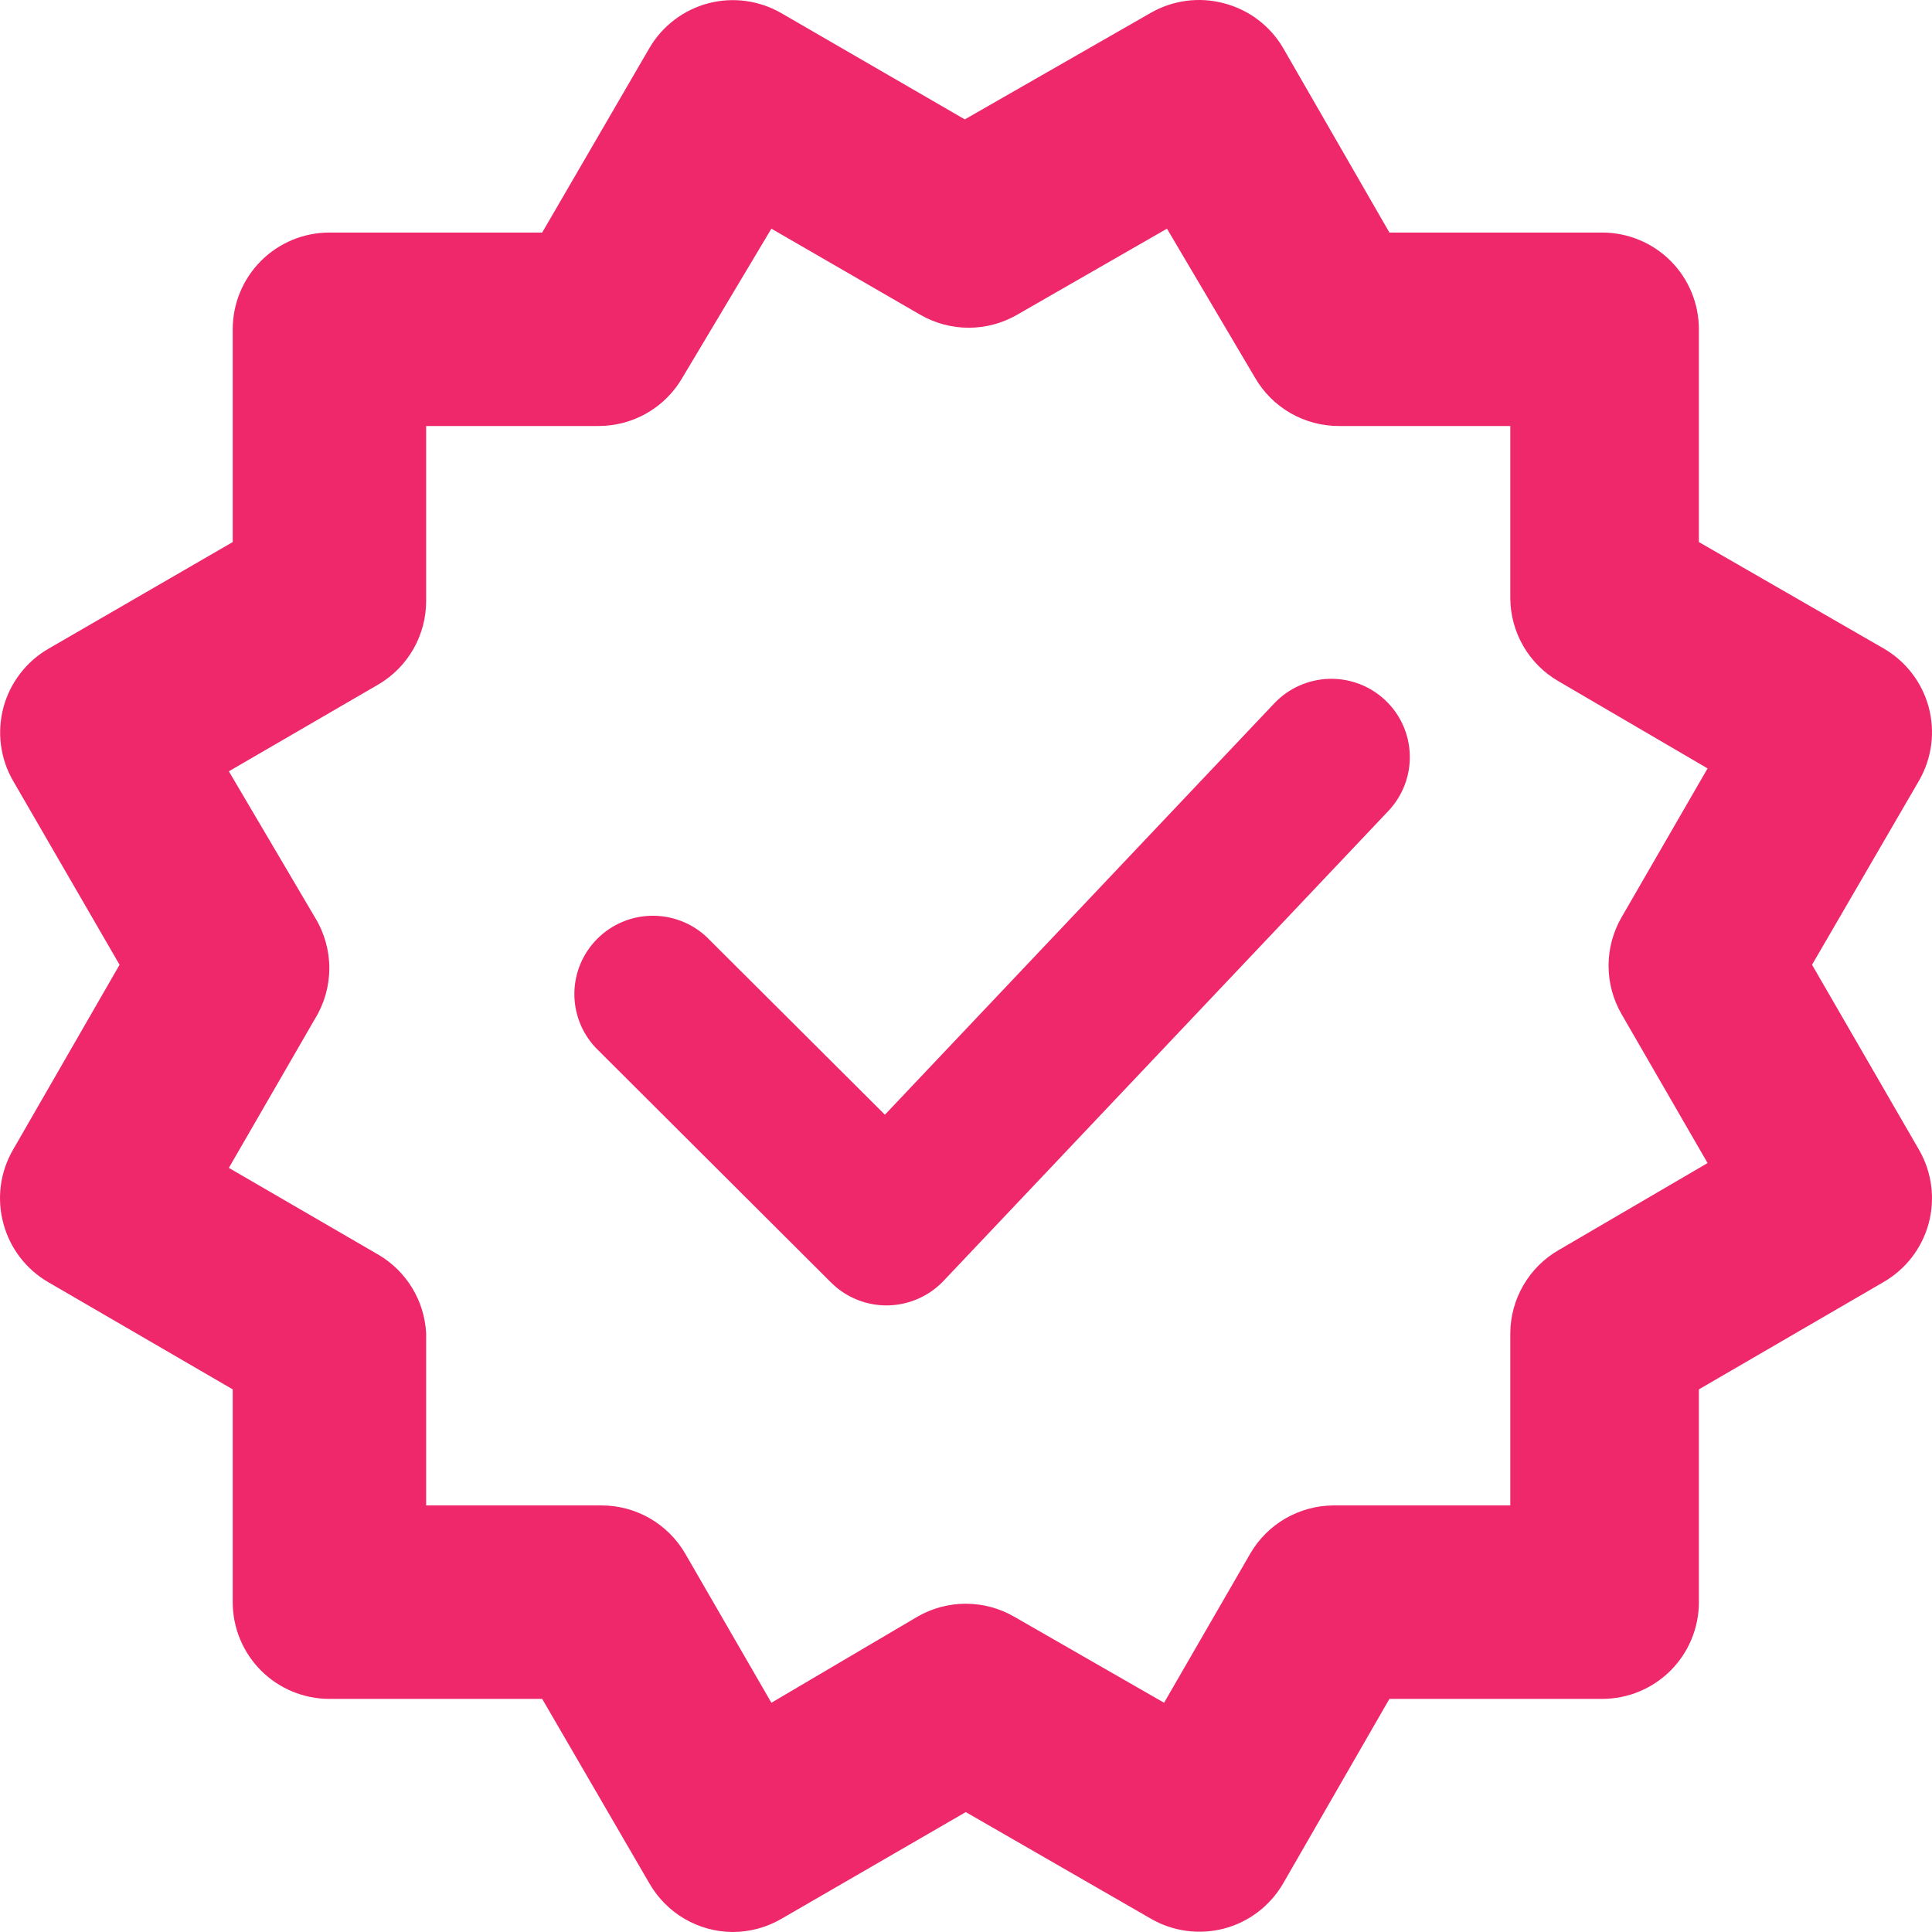
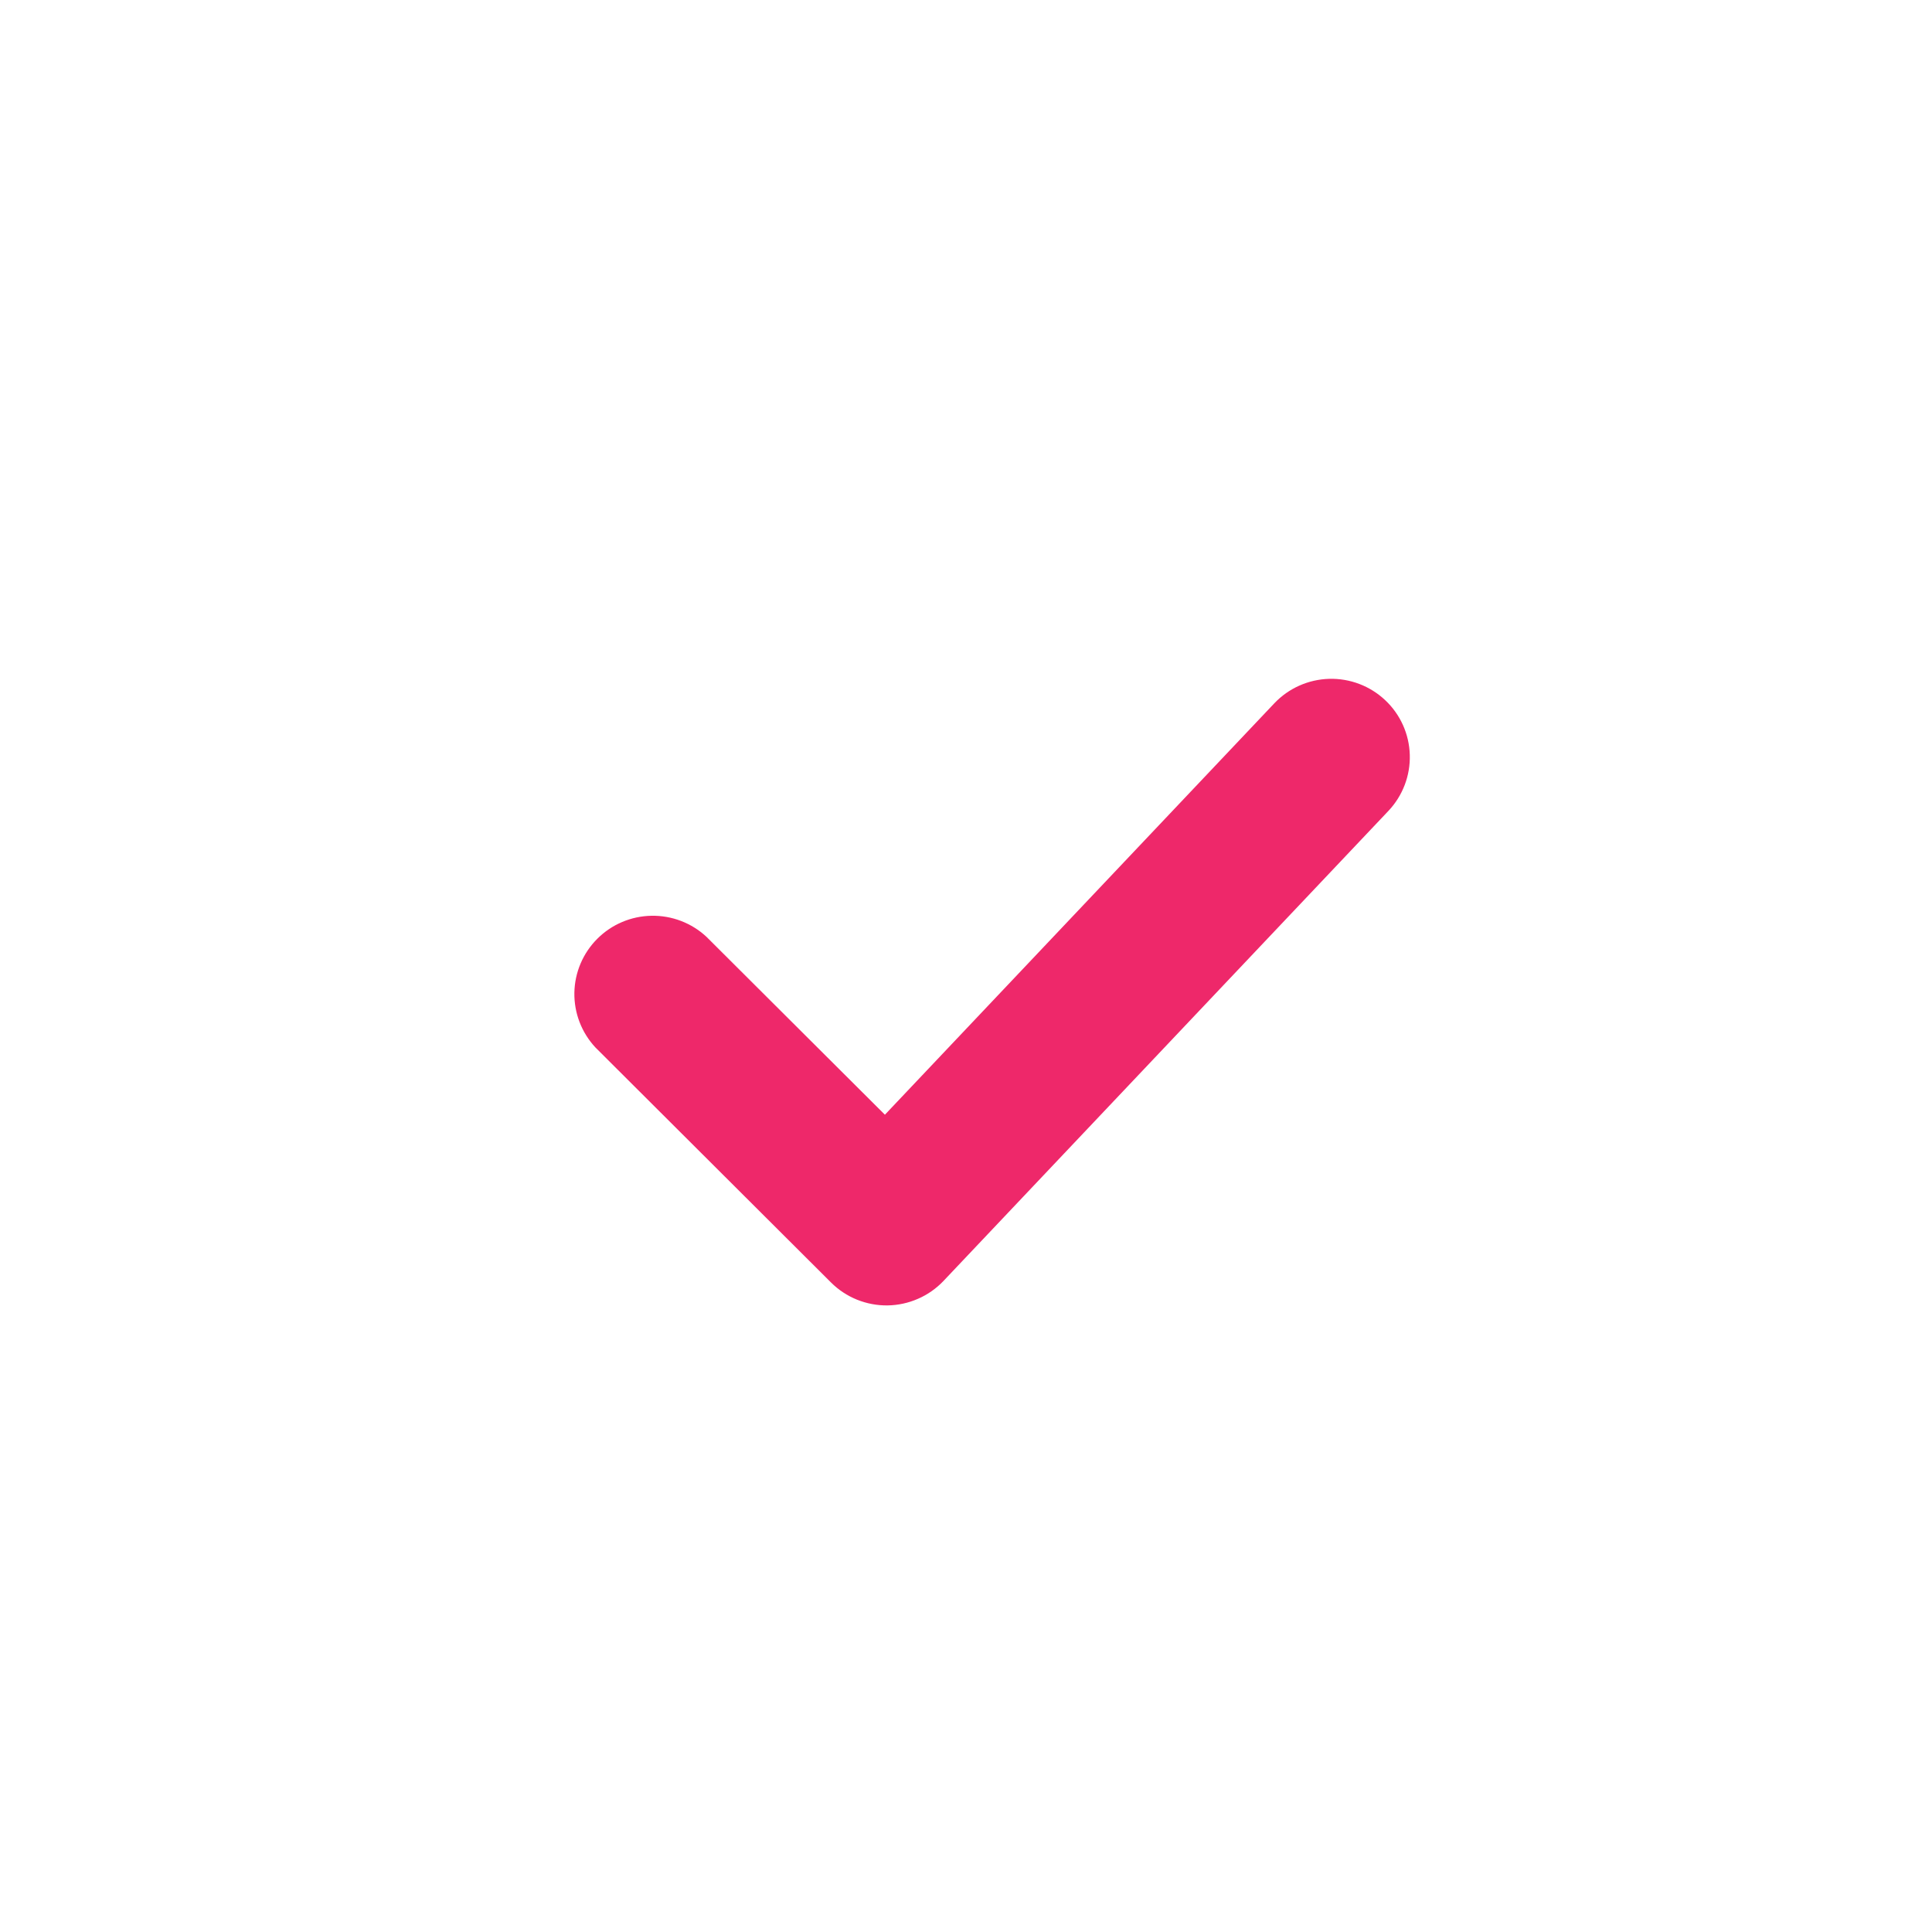
<svg xmlns="http://www.w3.org/2000/svg" width="44" height="44" viewBox="0 0 44 44" fill="none">
-   <path d="M0.08 27.875C0.231 28.431 0.595 28.906 1.093 29.197L5.3 31.642V36.488C5.3 37.073 5.532 37.633 5.945 38.046C6.358 38.459 6.918 38.691 7.502 38.691H12.348L14.793 42.899C14.985 43.231 15.261 43.508 15.593 43.702C15.926 43.895 16.303 43.998 16.687 44C17.082 44 17.47 43.893 17.81 43.692L21.995 41.269L26.202 43.692C26.452 43.838 26.729 43.934 27.016 43.973C27.303 44.013 27.595 43.995 27.876 43.922C28.156 43.848 28.419 43.72 28.65 43.544C28.88 43.368 29.074 43.149 29.22 42.899L31.643 38.691H36.488C37.072 38.691 37.633 38.459 38.046 38.046C38.459 37.633 38.691 37.073 38.691 36.488V31.642L42.898 29.197C43.402 28.906 43.77 28.428 43.923 27.867C44.075 27.306 44 26.707 43.713 26.201L41.268 21.972L43.713 17.764C44 17.258 44.075 16.66 43.923 16.098C43.77 15.537 43.402 15.059 42.898 14.768L38.691 12.345V7.499C38.691 6.915 38.459 6.354 38.046 5.941C37.633 5.528 37.072 5.296 36.488 5.296H31.643L29.22 1.089C28.924 0.586 28.441 0.222 27.876 0.075C27.596 0 27.305 -0.019 27.017 0.019C26.73 0.057 26.453 0.151 26.202 0.296L21.973 2.719L17.788 0.296C17.285 0.007 16.688 -0.072 16.128 0.076C15.567 0.225 15.087 0.589 14.793 1.089L12.348 5.296H7.502C6.918 5.296 6.358 5.528 5.945 5.941C5.532 6.354 5.3 6.915 5.3 7.499V12.345L1.115 14.768C0.862 14.912 0.641 15.105 0.463 15.335C0.286 15.564 0.155 15.827 0.079 16.108C0.004 16.388 -0.016 16.681 0.022 16.969C0.06 17.257 0.154 17.535 0.3 17.786L2.723 21.972L0.3 26.179C0.152 26.433 0.056 26.714 0.018 27.005C-0.019 27.296 0.001 27.592 0.08 27.875ZM7.172 20.892L5.212 17.566L8.626 15.583C8.954 15.389 9.227 15.111 9.416 14.779C9.605 14.447 9.705 14.071 9.705 13.689V9.702H13.626C14.014 9.703 14.395 9.602 14.732 9.409C15.068 9.216 15.348 8.937 15.542 8.6L17.568 5.208L20.96 7.169C21.295 7.362 21.675 7.464 22.061 7.464C22.448 7.464 22.828 7.362 23.163 7.169L26.577 5.208L28.581 8.6C28.775 8.937 29.055 9.216 29.391 9.409C29.727 9.602 30.109 9.703 30.497 9.702H34.396V13.623C34.398 14.007 34.501 14.384 34.694 14.717C34.887 15.049 35.164 15.325 35.497 15.517L38.889 17.5L36.929 20.892C36.736 21.227 36.634 21.607 36.634 21.994C36.634 22.38 36.736 22.76 36.929 23.095L38.889 26.488L35.497 28.47C35.164 28.662 34.887 28.938 34.694 29.271C34.501 29.603 34.398 29.98 34.396 30.364V34.285H30.365C29.981 34.288 29.604 34.391 29.271 34.584C28.939 34.777 28.663 35.054 28.471 35.387L26.511 38.779L23.097 36.819C22.762 36.625 22.382 36.524 21.995 36.524C21.609 36.524 21.229 36.625 20.894 36.819L17.568 38.779L15.608 35.387C15.414 35.051 15.134 34.772 14.798 34.578C14.461 34.385 14.08 34.284 13.691 34.285H9.705V30.364C9.686 30.001 9.578 29.648 9.39 29.337C9.201 29.025 8.939 28.765 8.626 28.58L5.212 26.598L7.172 23.205C7.386 22.858 7.5 22.457 7.5 22.049C7.5 21.64 7.386 21.24 7.172 20.892Z" fill="#EE286A" />
  <path d="M31.548 15.947C31.893 16.271 32.094 16.72 32.107 17.192C32.121 17.665 31.945 18.124 31.62 18.468L21.488 29.172C21.324 29.345 21.126 29.484 20.907 29.579C20.689 29.675 20.453 29.726 20.214 29.73C19.975 29.733 19.738 29.688 19.517 29.599C19.295 29.509 19.094 29.376 18.925 29.207L13.561 23.856C13.245 23.517 13.073 23.07 13.081 22.608C13.089 22.146 13.277 21.705 13.605 21.378C13.932 21.051 14.374 20.864 14.838 20.856C15.301 20.848 15.749 21.019 16.088 21.334L20.153 25.387L29.021 16.018C29.347 15.674 29.796 15.474 30.27 15.46C30.744 15.447 31.204 15.622 31.548 15.947Z" fill="#EE286A" />
</svg>